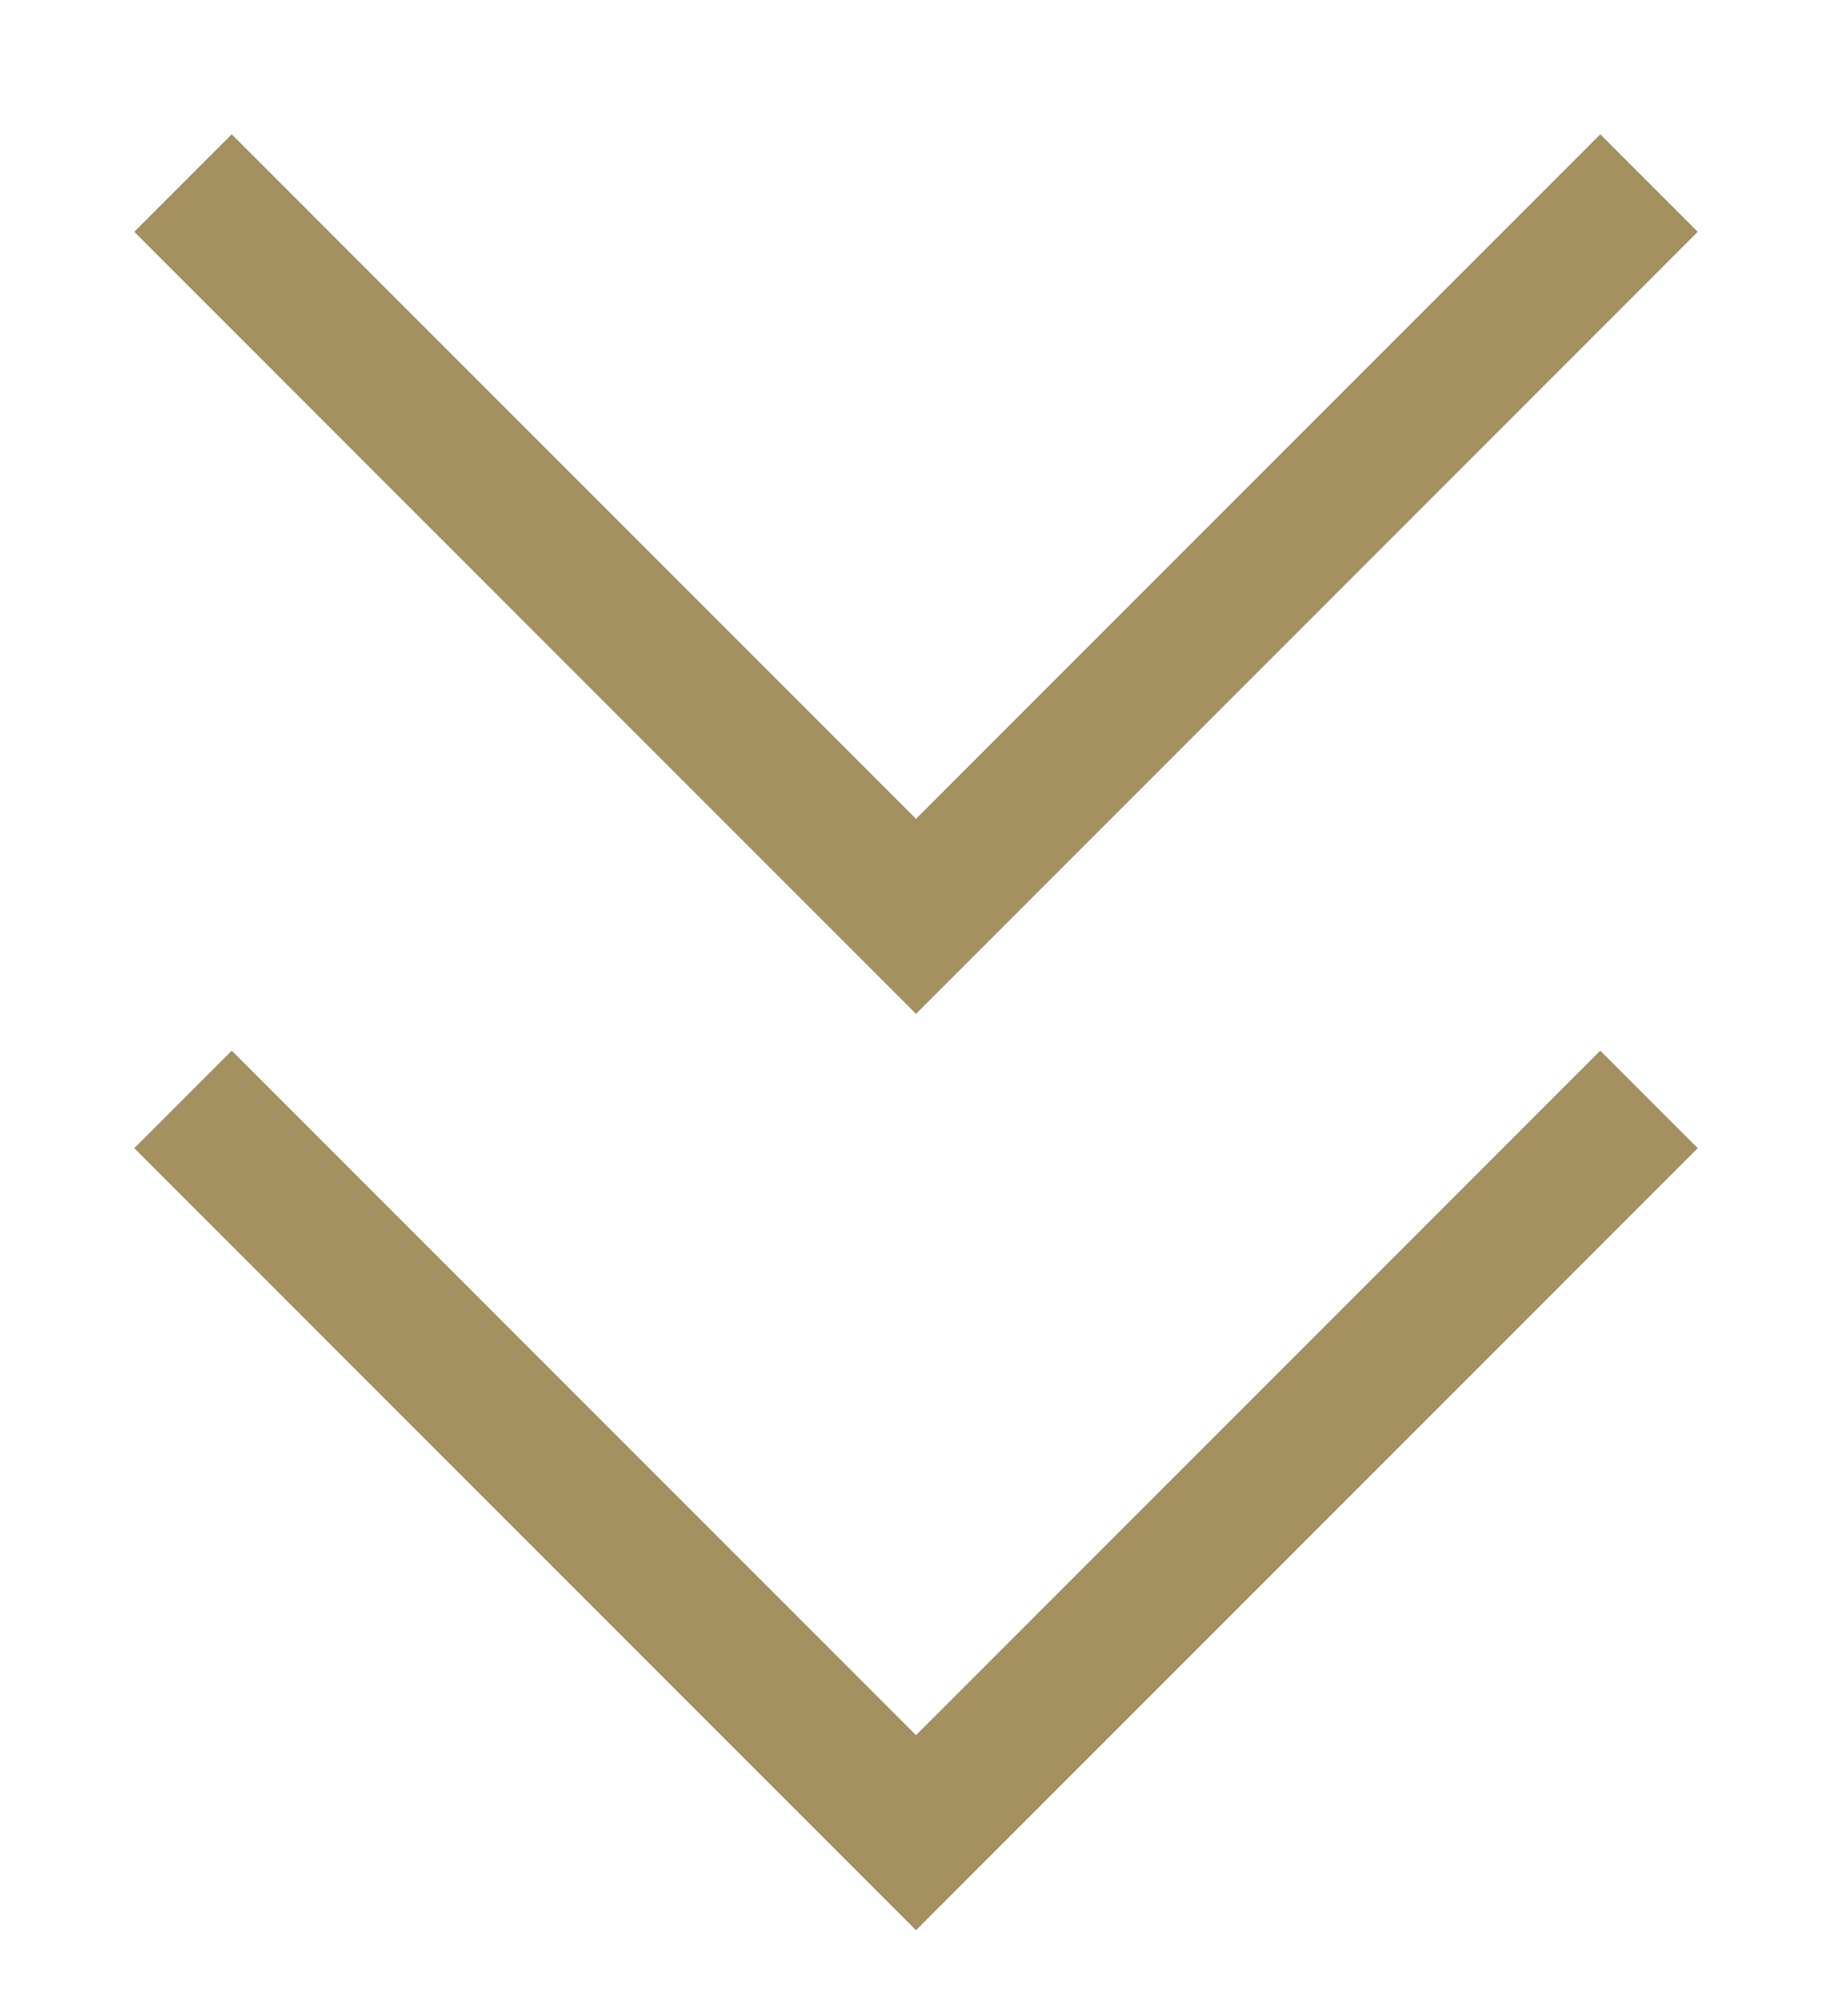
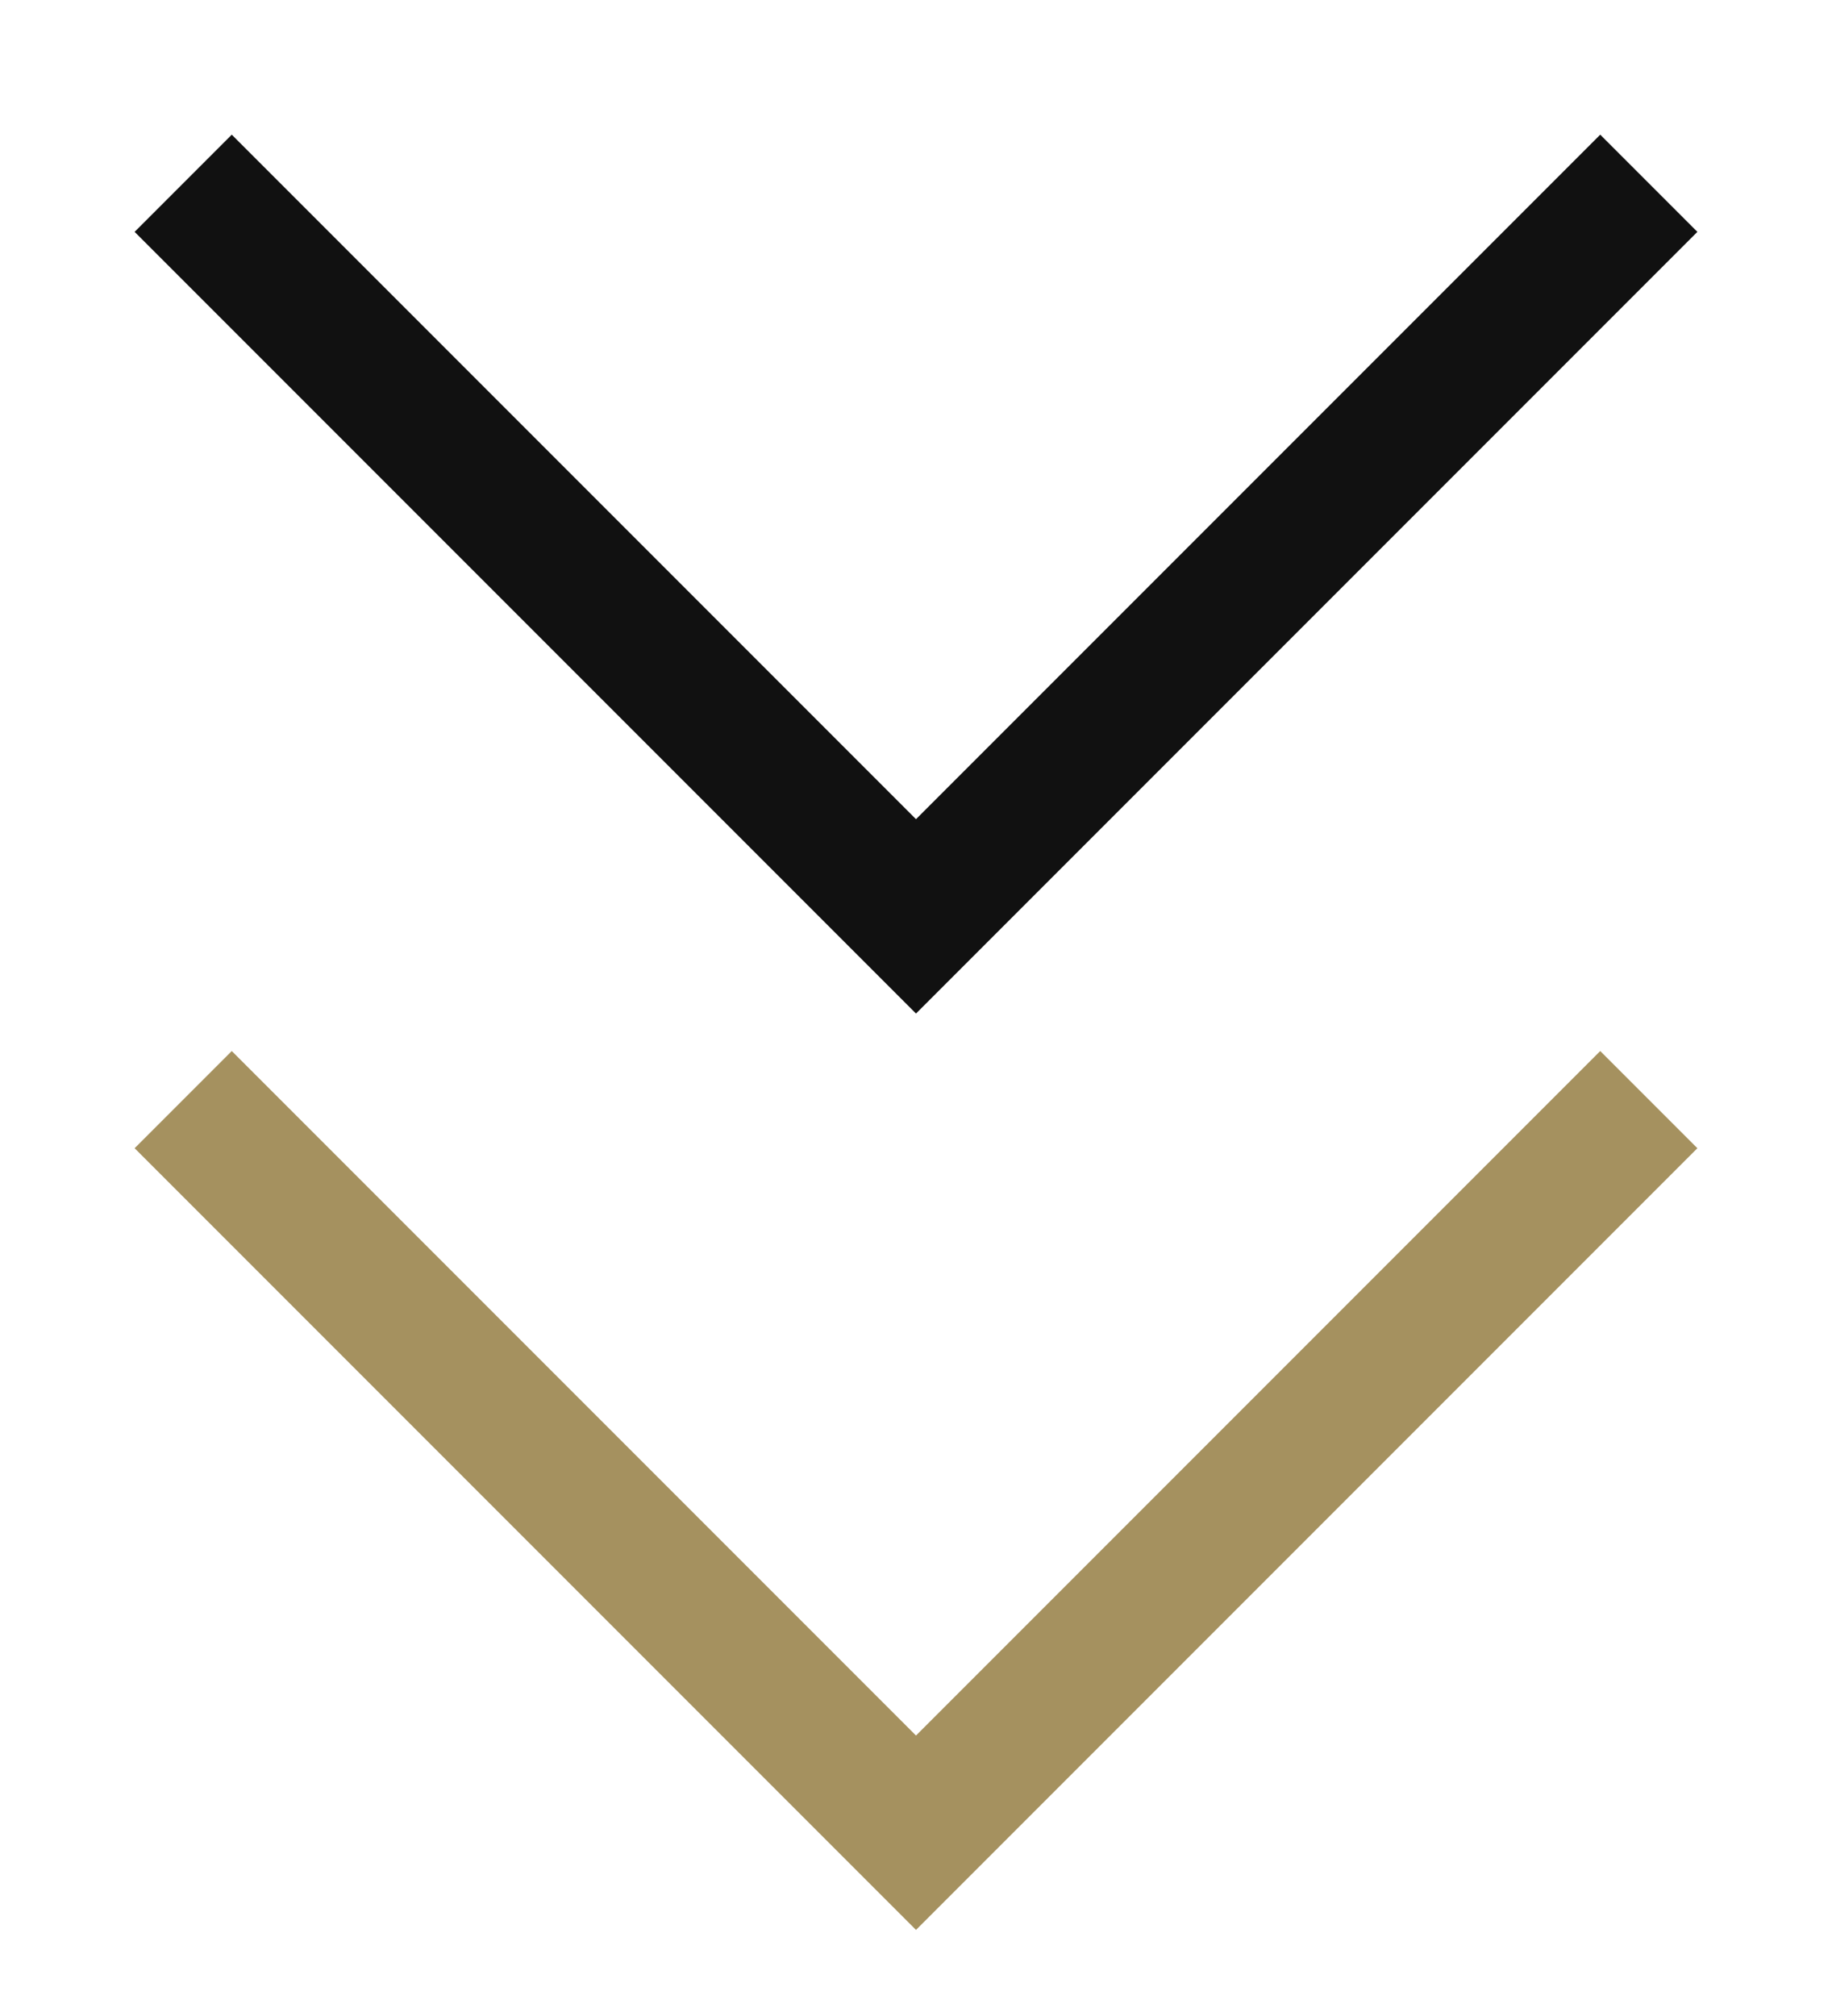
<svg xmlns="http://www.w3.org/2000/svg" width="10" height="11" viewBox="0 0 10 11" fill="none">
  <path d="M1 1L5 5L9 1" stroke="#111111" stroke-width="0.75" />
-   <path d="M1 1L5 5L9 1" stroke="#A5915F" stroke-width="0.75" />
-   <path d="M1 6L5 10L9 6" stroke="#111111" stroke-width="0.75" />
  <path d="M1 6L5 10L9 6" stroke="#A5915F" stroke-width="0.75" />
</svg>